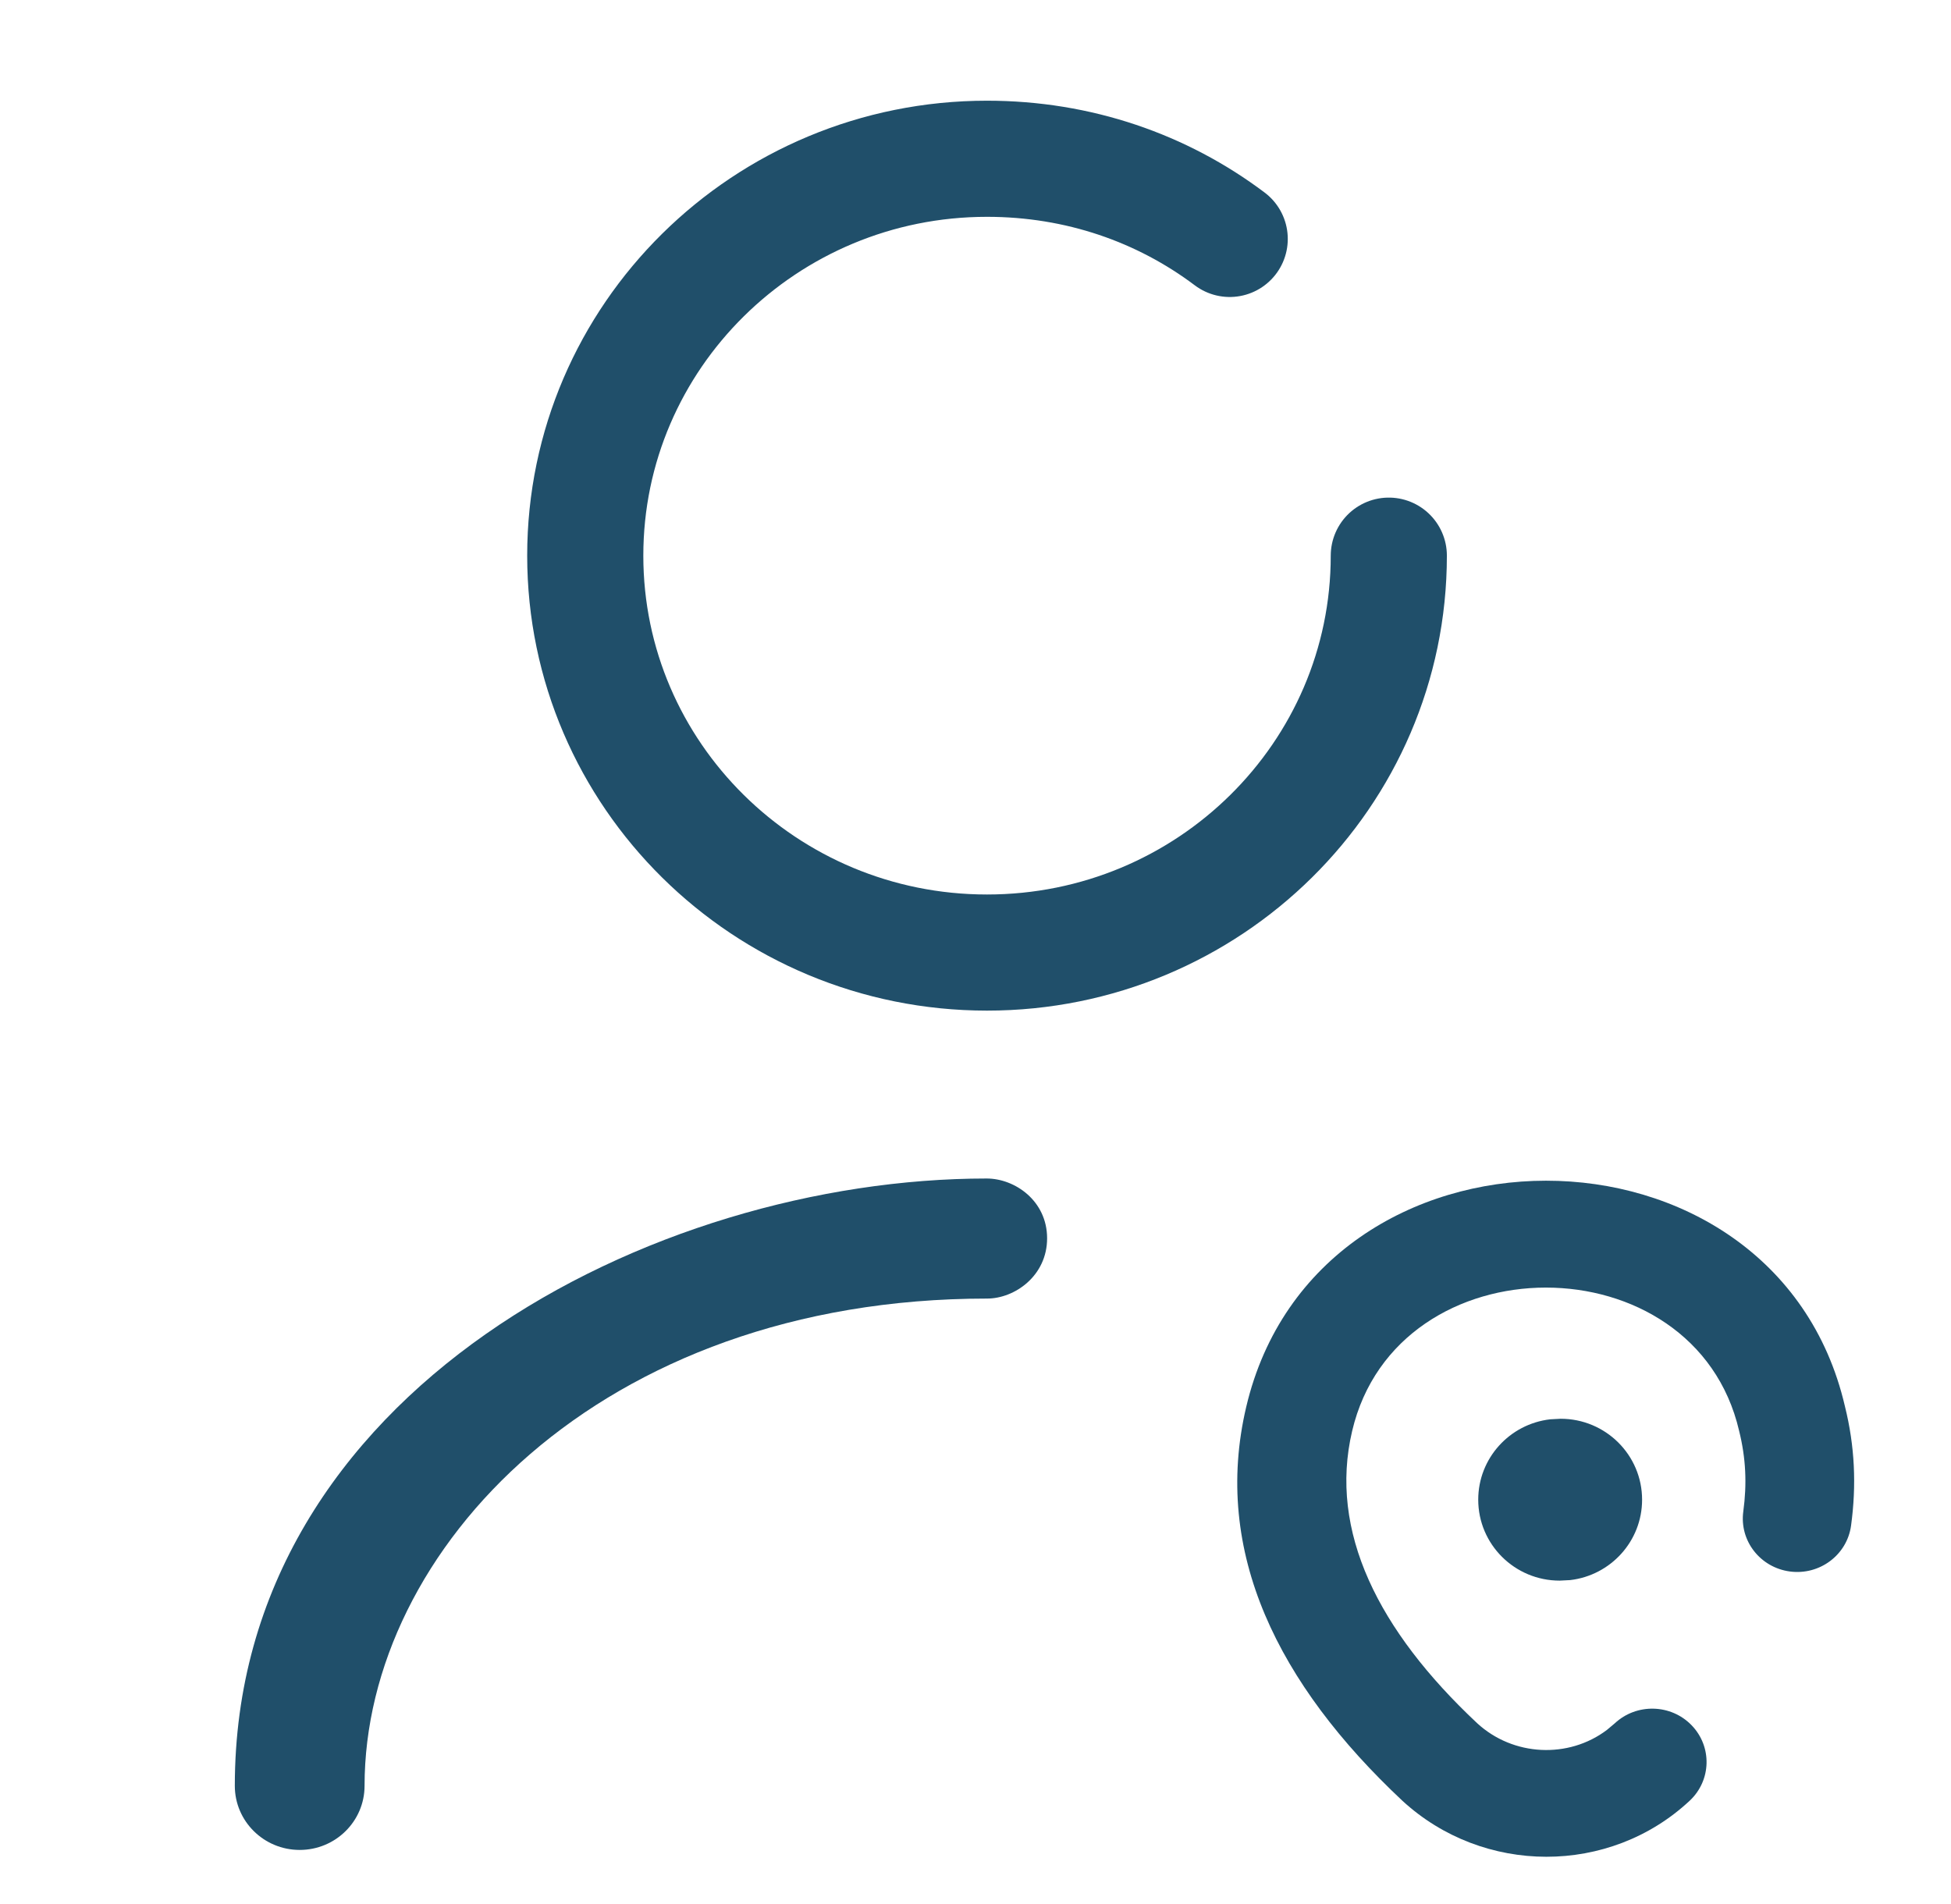
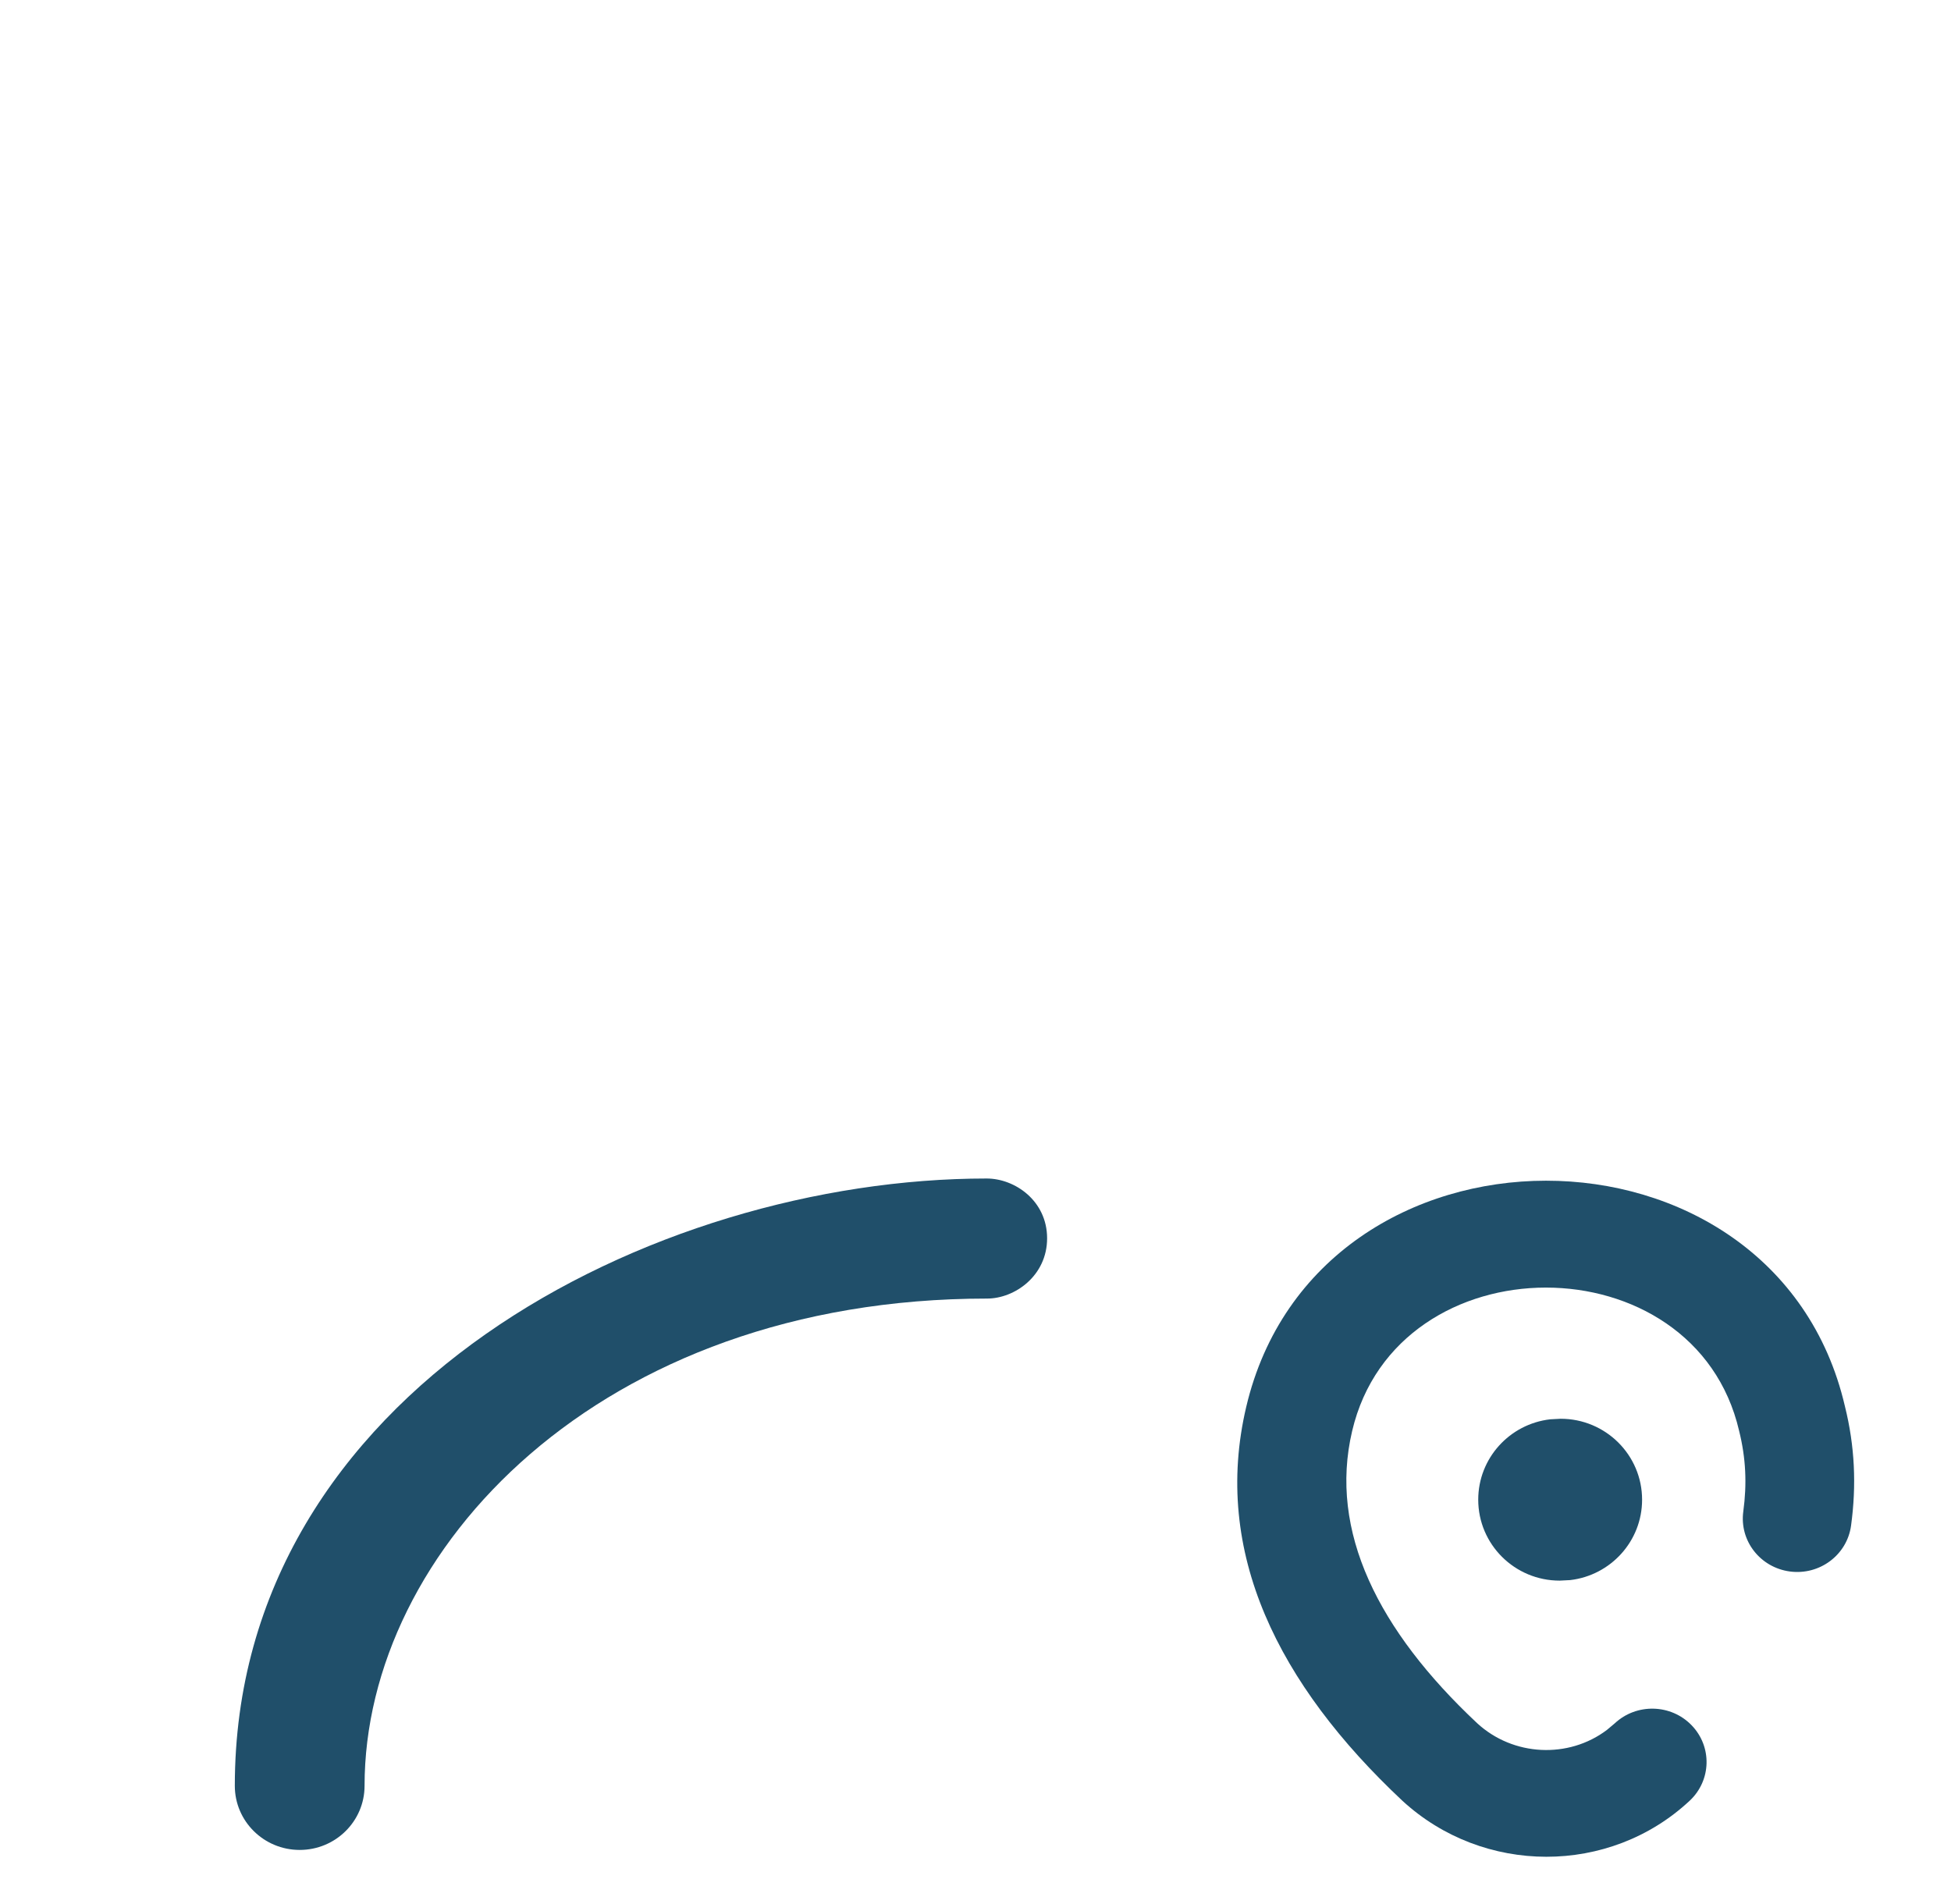
<svg xmlns="http://www.w3.org/2000/svg" width="84" height="82" viewBox="0 0 84 82" fill="none">
  <path fill-rule="evenodd" clip-rule="evenodd" d="M53.656 60.579C56.712 47.598 76.421 47.598 79.432 60.55C79.86 62.265 79.934 63.952 79.697 65.692C79.526 66.951 78.349 67.835 77.068 67.667C75.787 67.499 74.886 66.343 75.057 65.085C75.218 63.896 75.17 62.785 74.877 61.609C72.965 53.385 60.155 53.385 58.217 61.616C57.198 65.938 59.346 70.21 63.594 74.195C65.152 75.633 67.534 75.734 69.181 74.492L69.522 74.206C70.459 73.331 71.941 73.367 72.831 74.287C73.722 75.207 73.685 76.662 72.749 77.537C69.297 80.761 63.861 80.749 60.374 77.533C55.042 72.53 52.181 66.839 53.656 60.579Z" fill="#204F6A" />
  <path fill-rule="evenodd" clip-rule="evenodd" d="M67.193 61.09C69.13 61.09 70.7 62.65 70.7 64.575C70.7 66.362 69.346 67.835 67.602 68.037L67.152 68.06C65.215 68.06 63.645 66.5 63.645 64.575C63.645 62.788 64.999 61.315 66.743 61.114L67.193 61.09Z" fill="#204F6A" />
-   <path d="M52.945 10.288C50.039 8.101 46.441 6.836 42.496 6.836C32.948 6.836 25.198 14.492 25.198 23.926C25.198 33.36 32.948 41.016 42.496 41.016C52.045 41.016 59.795 33.36 59.795 23.926" stroke="#204F6A" stroke-width="5" stroke-linecap="round" stroke-linejoin="round" />
  <path fill-rule="evenodd" clip-rule="evenodd" d="M42.497 55.915C25.792 55.915 15.696 66.764 15.696 76.896C15.696 78.42 14.446 79.656 12.903 79.656C11.361 79.656 10.11 78.42 10.11 76.896C10.11 59.888 28.137 50.745 42.48 50.745C43.7 50.745 45.083 51.708 45.083 53.32C45.083 54.932 43.692 55.915 42.497 55.915Z" fill="#204F6A" />
</svg>